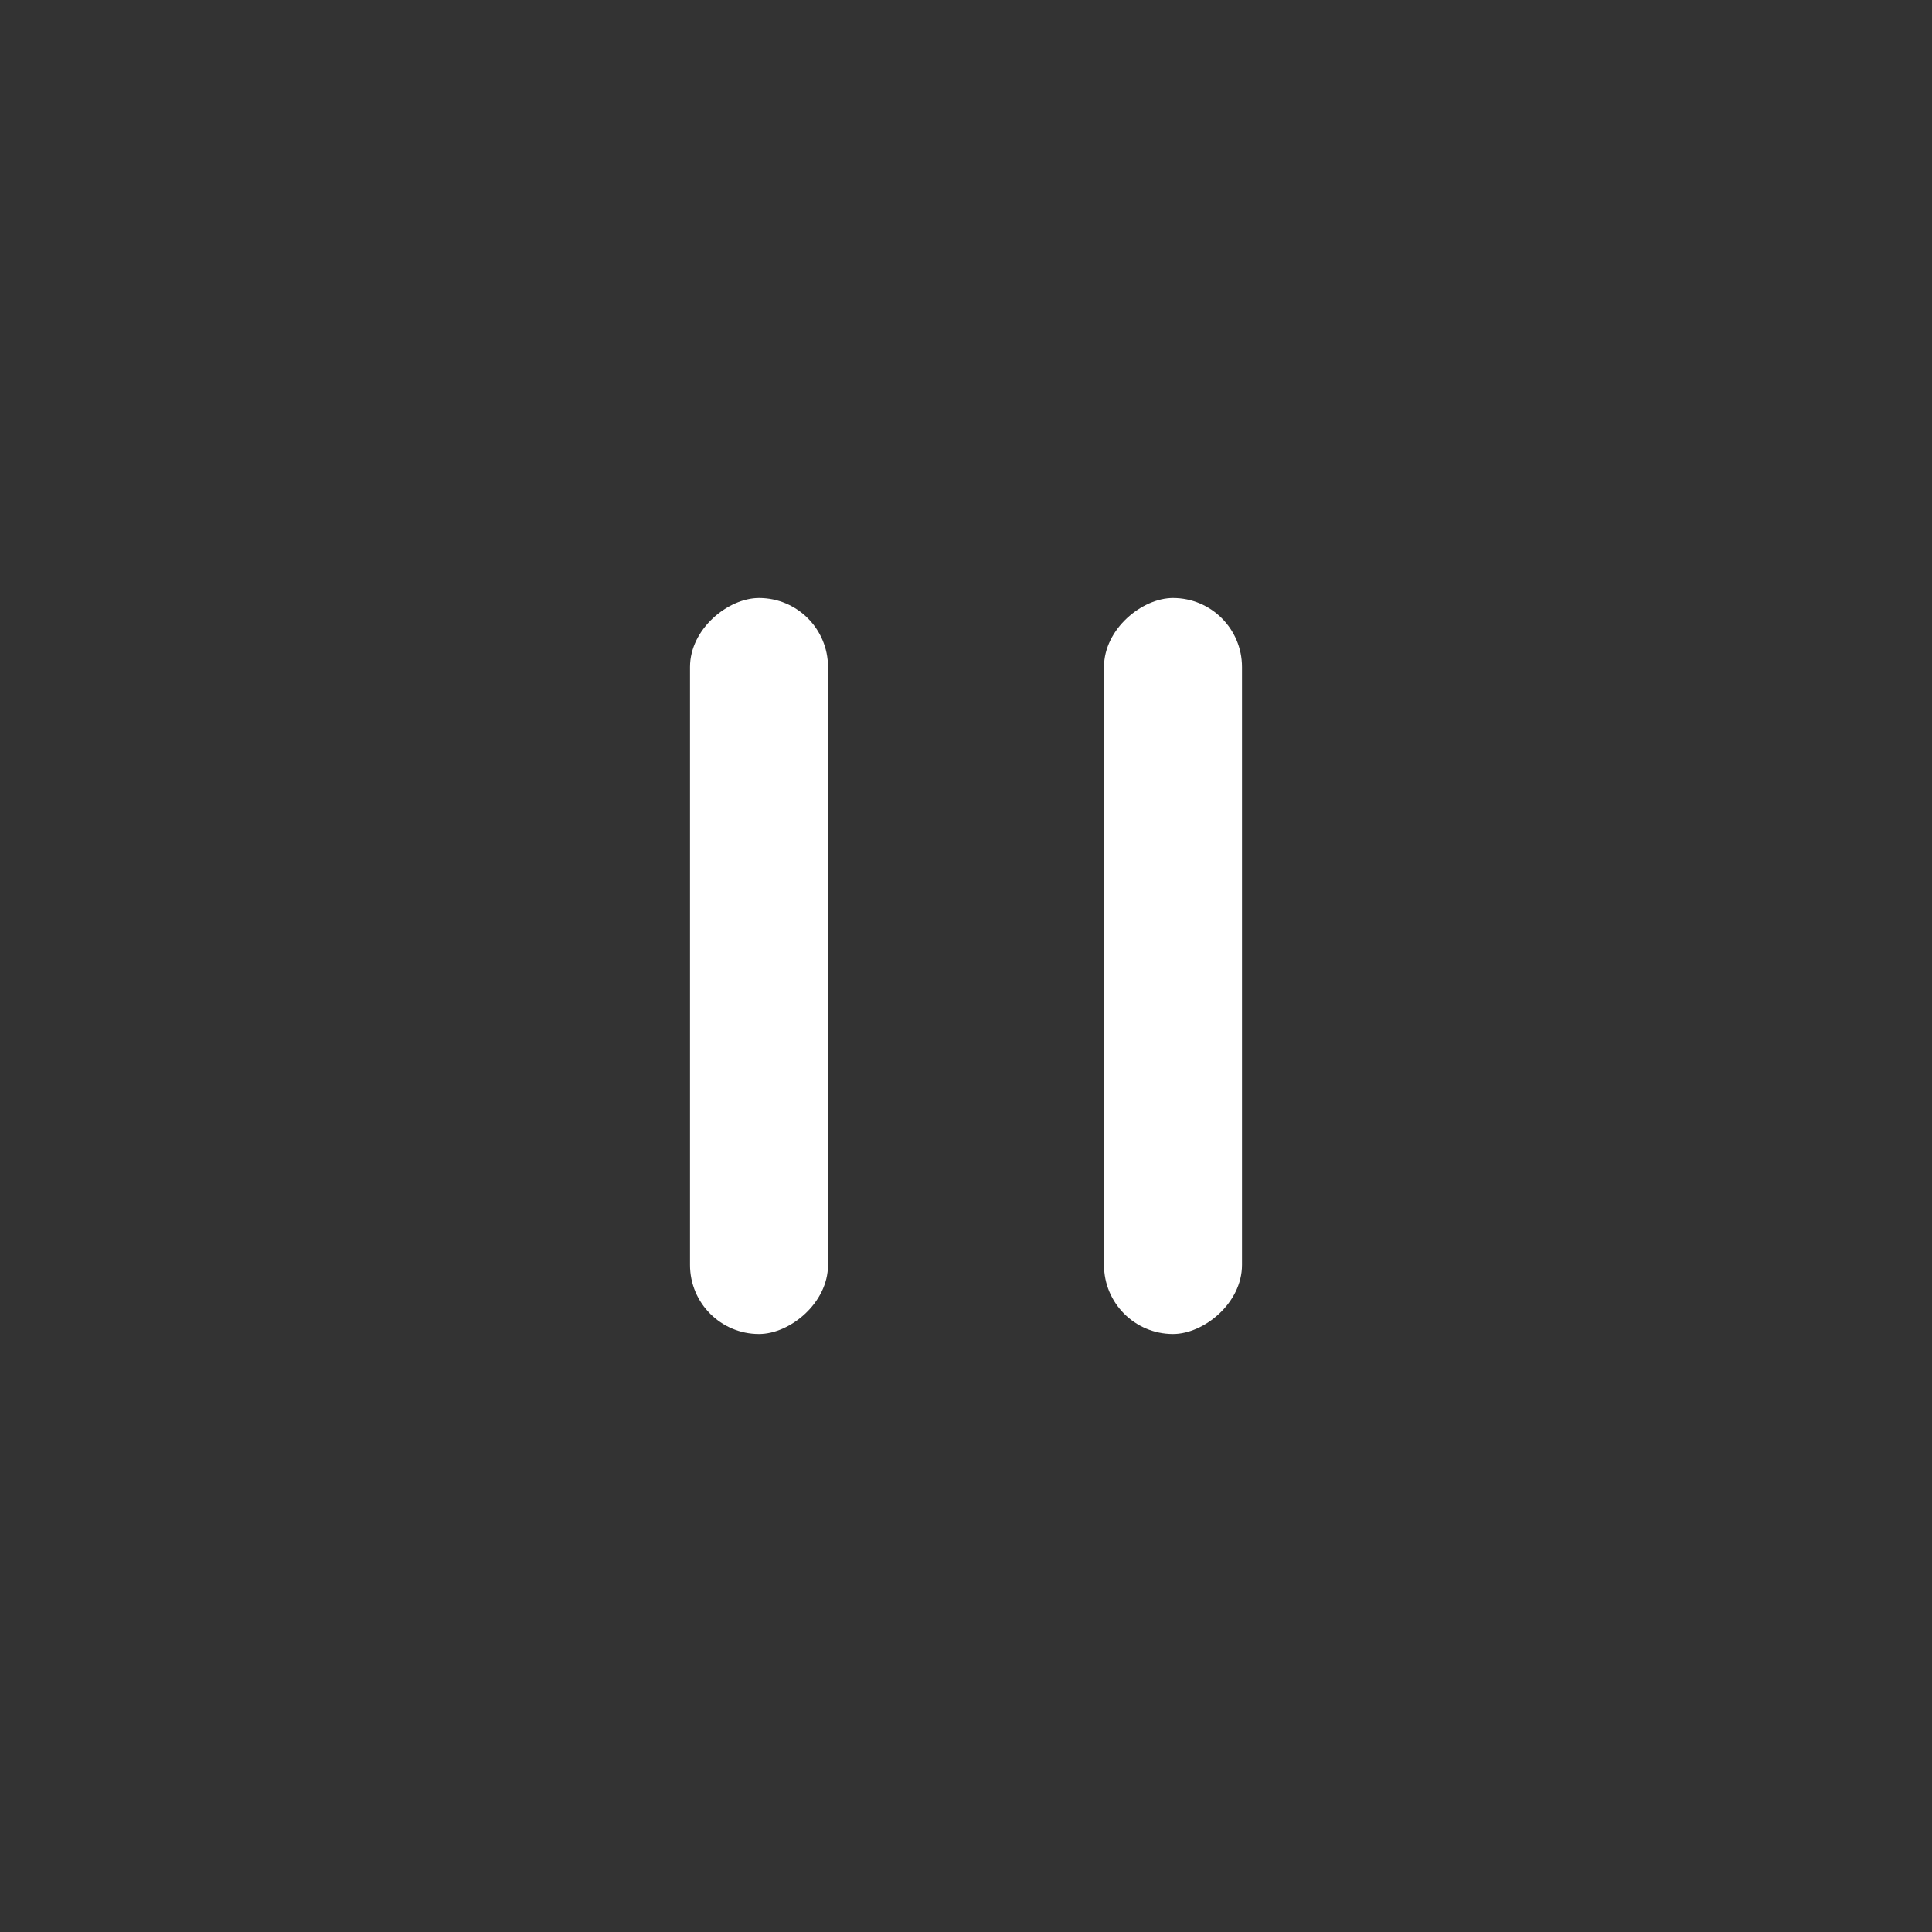
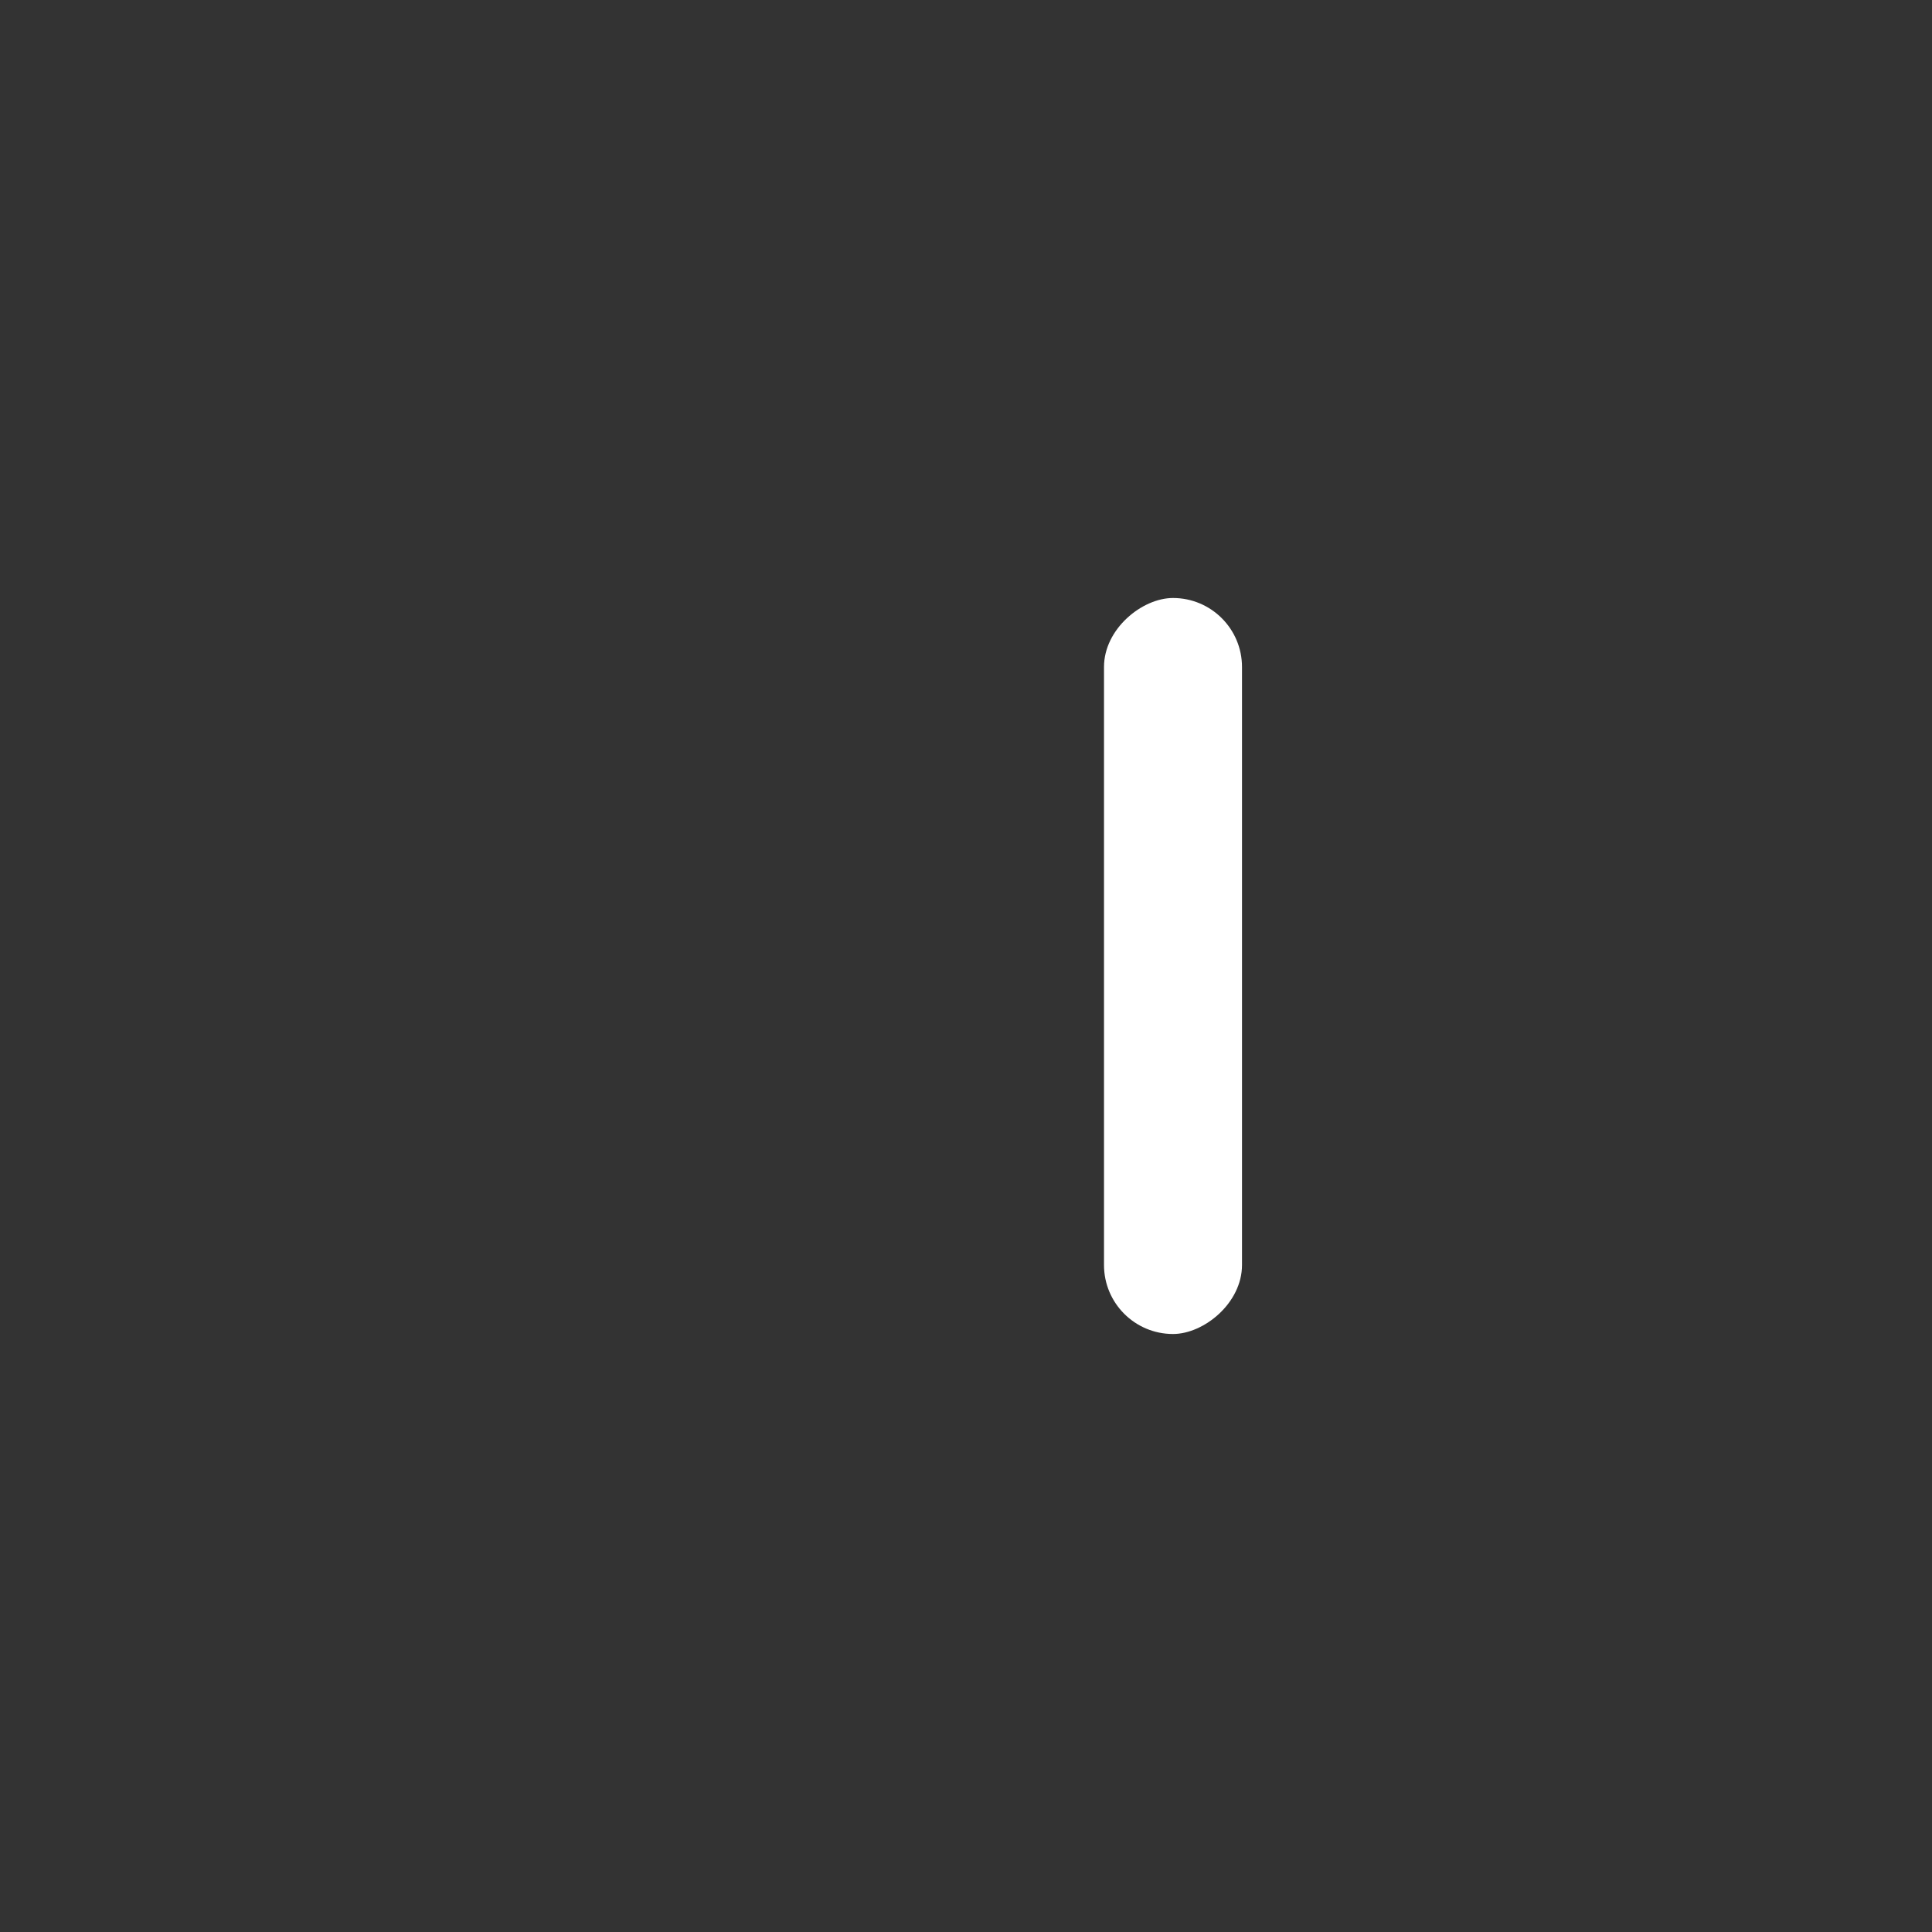
<svg xmlns="http://www.w3.org/2000/svg" width="42" height="42" viewBox="0 0 42 42">
  <rect x="0" y="0" width="42" height="42" fill="#333333" stroke="none" />
  <g transform="translate(64.594 1)">
-     <rect width="42" height="42" transform="translate(-64.594 -1)" fill="none" />
-     <rect width="16" height="3" rx="1.5" transform="translate(-46.594 12) rotate(90)" fill="#fff" opacity="0.999" />
    <rect width="16" height="3" rx="1.5" transform="translate(-37.594 12) rotate(90)" fill="#fff" opacity="0.999" />
  </g>
</svg>